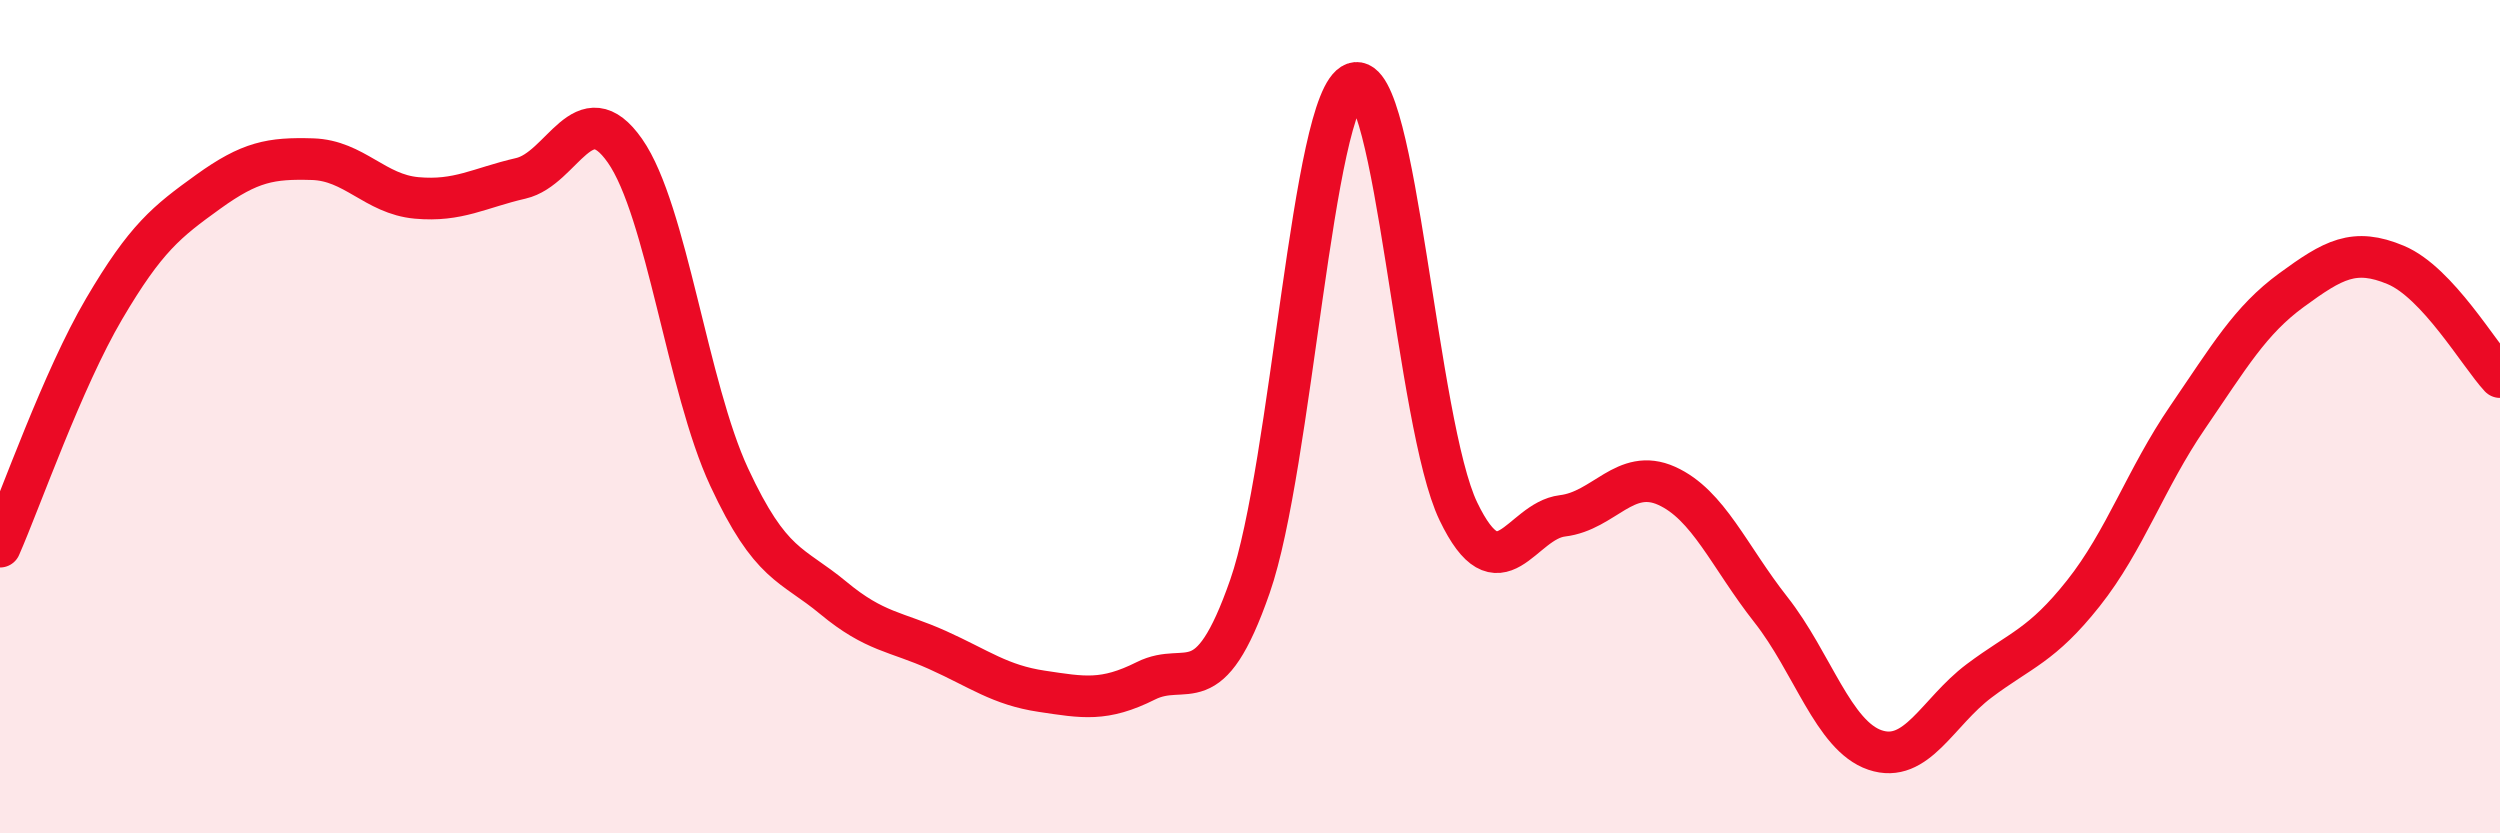
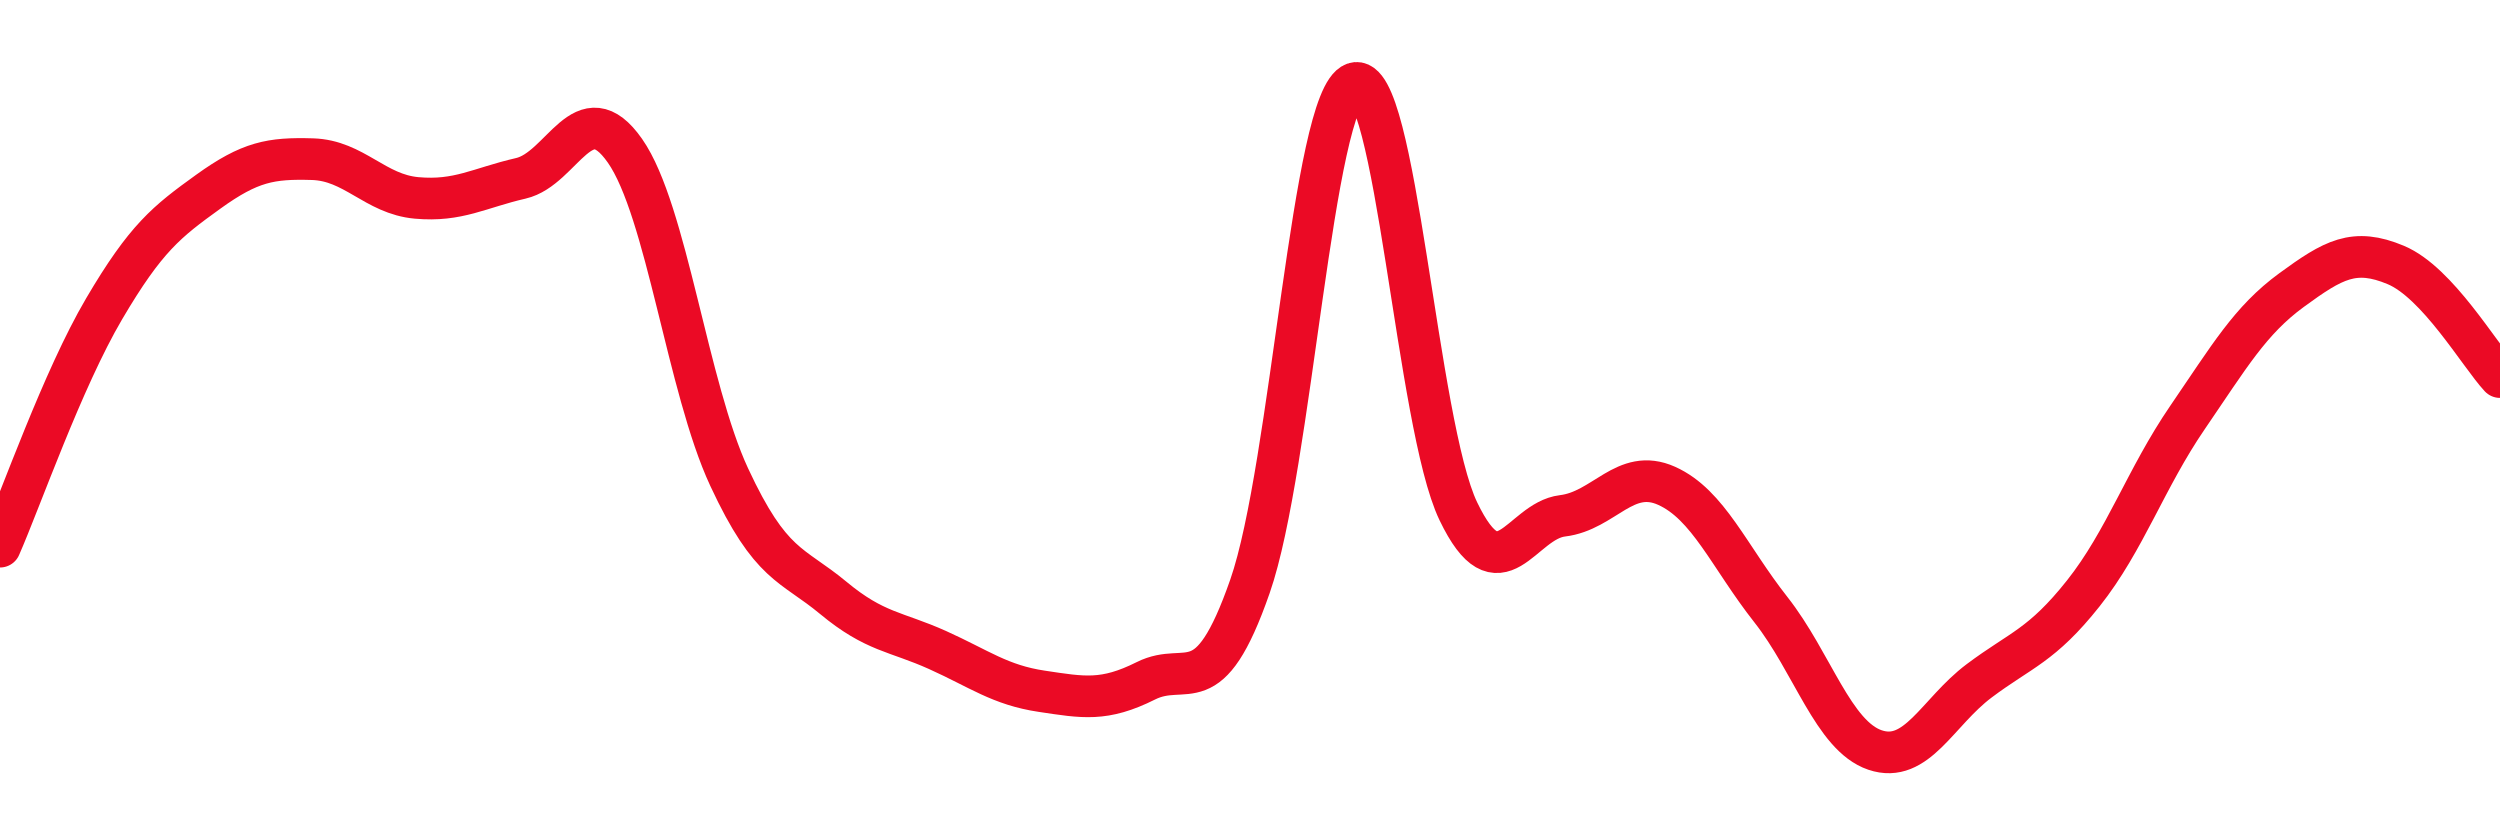
<svg xmlns="http://www.w3.org/2000/svg" width="60" height="20" viewBox="0 0 60 20">
-   <path d="M 0,13.12 C 0.5,11.98 1.5,9.11 2.5,7.41 C 3.5,5.71 4,5.32 5,4.6 C 6,3.88 6.5,3.79 7.5,3.82 C 8.5,3.85 9,4.66 10,4.75 C 11,4.84 11.5,4.51 12.5,4.28 C 13.5,4.05 14,2.19 15,3.62 C 16,5.05 16.5,9.3 17.5,11.45 C 18.5,13.6 19,13.52 20,14.35 C 21,15.18 21.5,15.15 22.5,15.6 C 23.5,16.05 24,16.44 25,16.59 C 26,16.74 26.5,16.84 27.5,16.34 C 28.5,15.84 29,16.94 30,14.07 C 31,11.2 31.5,2.36 32.5,2 C 33.5,1.64 34,10.19 35,12.27 C 36,14.35 36.5,12.5 37.5,12.38 C 38.5,12.26 39,11.21 40,11.66 C 41,12.11 41.5,13.36 42.5,14.63 C 43.5,15.9 44,17.66 45,18 C 46,18.34 46.5,17.09 47.5,16.34 C 48.5,15.59 49,15.5 50,14.24 C 51,12.98 51.5,11.48 52.5,10.02 C 53.5,8.56 54,7.69 55,6.96 C 56,6.23 56.5,5.94 57.5,6.36 C 58.5,6.78 59.5,8.51 60,9.05L60 20L0 20Z" fill="#EB0A25" opacity="0.1" stroke-linecap="round" stroke-linejoin="round" />
  <path d="M 0,13.12 C 0.5,11.98 1.5,9.11 2.5,7.41 C 3.5,5.71 4,5.32 5,4.6 C 6,3.88 6.5,3.79 7.5,3.82 C 8.5,3.85 9,4.66 10,4.75 C 11,4.84 11.5,4.51 12.5,4.28 C 13.5,4.05 14,2.19 15,3.62 C 16,5.05 16.5,9.3 17.5,11.45 C 18.5,13.6 19,13.52 20,14.35 C 21,15.18 21.5,15.15 22.5,15.6 C 23.5,16.05 24,16.44 25,16.59 C 26,16.74 26.5,16.84 27.5,16.34 C 28.5,15.84 29,16.94 30,14.07 C 31,11.2 31.5,2.36 32.5,2 C 33.5,1.64 34,10.19 35,12.27 C 36,14.35 36.5,12.5 37.5,12.38 C 38.5,12.26 39,11.21 40,11.66 C 41,12.11 41.5,13.36 42.5,14.63 C 43.5,15.9 44,17.66 45,18 C 46,18.34 46.5,17.09 47.5,16.34 C 48.5,15.59 49,15.5 50,14.24 C 51,12.98 51.5,11.48 52.5,10.02 C 53.5,8.56 54,7.69 55,6.96 C 56,6.23 56.5,5.94 57.5,6.36 C 58.5,6.78 59.5,8.51 60,9.05" stroke="#EB0A25" stroke-width="1" fill="none" stroke-linecap="round" stroke-linejoin="round" />
</svg>